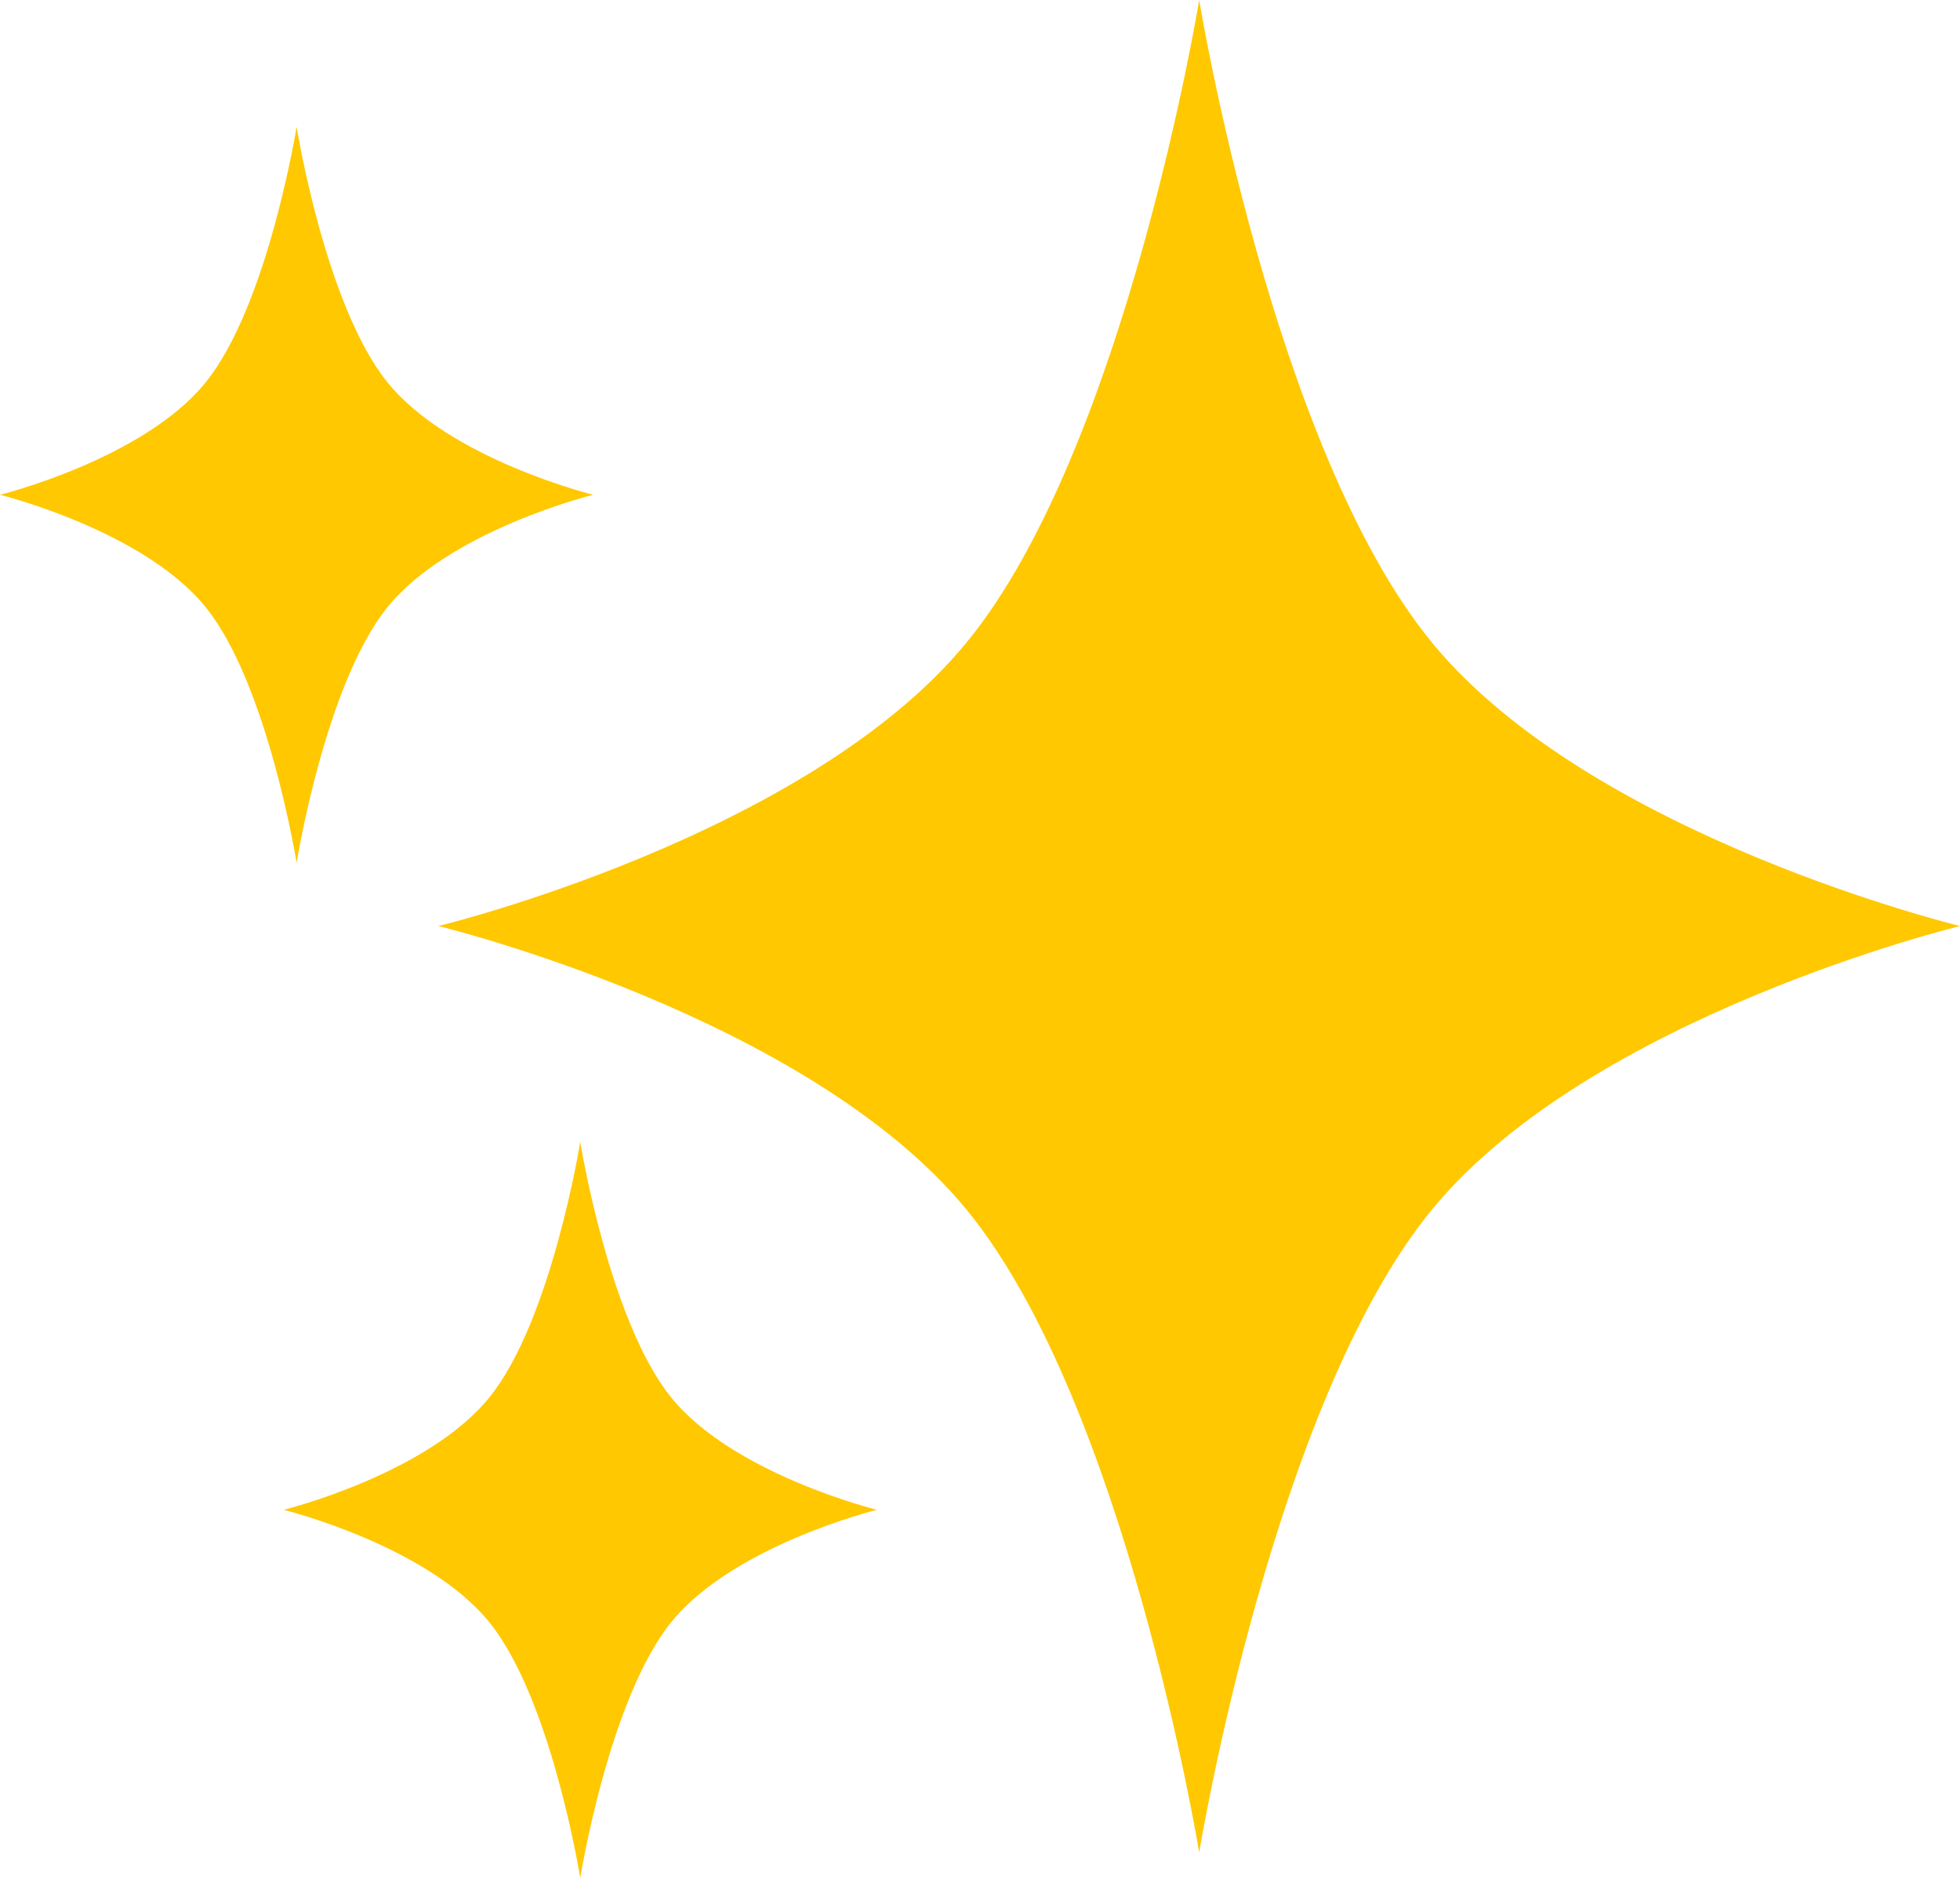
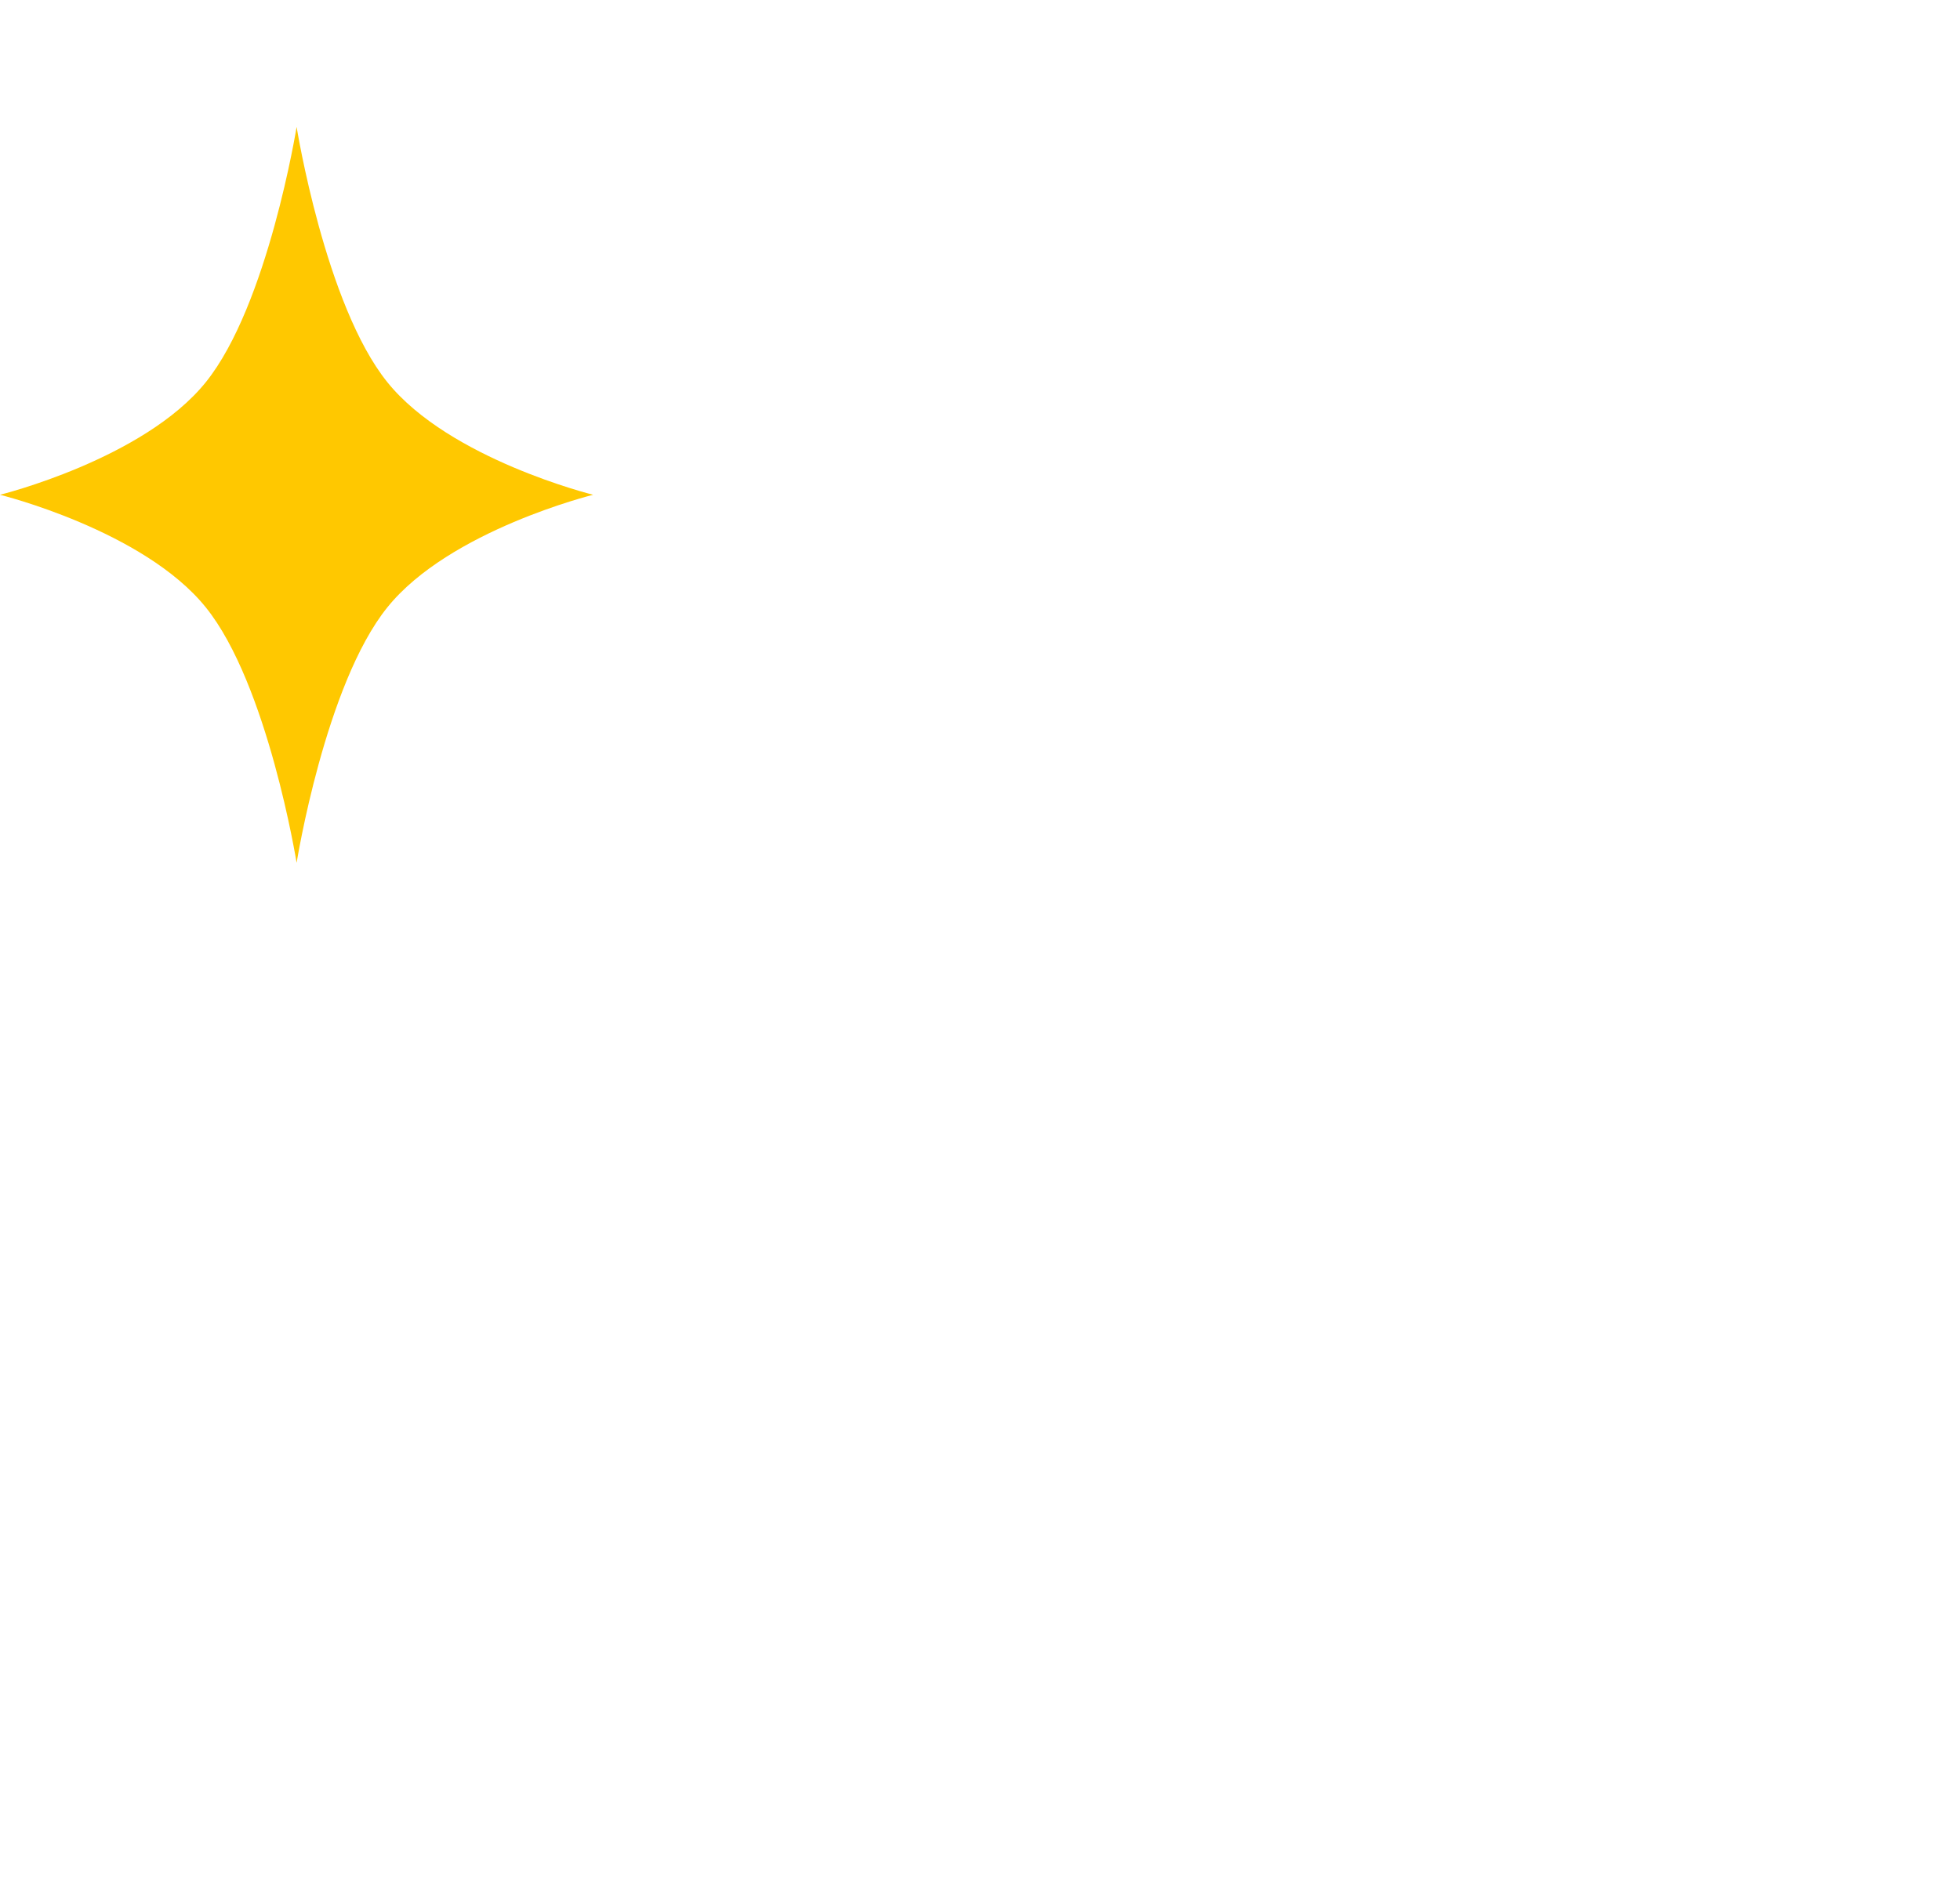
<svg xmlns="http://www.w3.org/2000/svg" preserveAspectRatio="none" width="100%" height="100%" overflow="visible" style="display: block;" viewBox="0 0 24 23" fill="none">
  <g id="Group 91">
-     <path id="Vector" fill-rule="evenodd" clip-rule="evenodd" d="M17.535 7.871C15.584 5.496 14.684 0 14.684 0C14.684 0 13.784 5.496 11.834 7.871C9.883 10.248 5.368 11.342 5.368 11.342C5.368 11.342 9.883 12.438 11.834 14.814C13.785 17.191 14.684 22.689 14.684 22.689C14.684 22.689 15.583 17.191 17.535 14.814C19.486 12.438 24 11.342 24 11.342C24 11.342 19.486 10.248 17.535 7.871Z" fill="#FFC800" />
    <path id="Vector_2" fill-rule="evenodd" clip-rule="evenodd" d="M4.743 4.681C3.982 3.737 3.632 1.554 3.632 1.554C3.632 1.554 3.281 3.737 2.52 4.681C1.76 5.625 0 6.06 0 6.06C0 6.06 1.76 6.495 2.52 7.439C3.281 8.383 3.632 10.568 3.632 10.568C3.632 10.568 3.982 8.383 4.743 7.439C5.503 6.495 7.263 6.06 7.263 6.06C7.263 6.06 5.503 5.625 4.743 4.681Z" fill="#FFC800" />
-     <path id="Vector_3" fill-rule="evenodd" clip-rule="evenodd" d="M8.216 17.113C7.456 16.17 7.105 13.986 7.105 13.986C7.105 13.986 6.755 16.17 5.994 17.113C5.233 18.057 3.474 18.492 3.474 18.492C3.474 18.492 5.233 18.927 5.994 19.872C6.755 20.816 7.105 23 7.105 23C7.105 23 7.456 20.816 8.216 19.872C8.977 18.927 10.737 18.492 10.737 18.492C10.737 18.492 8.977 18.057 8.216 17.113Z" fill="#FFC800" />
  </g>
</svg>